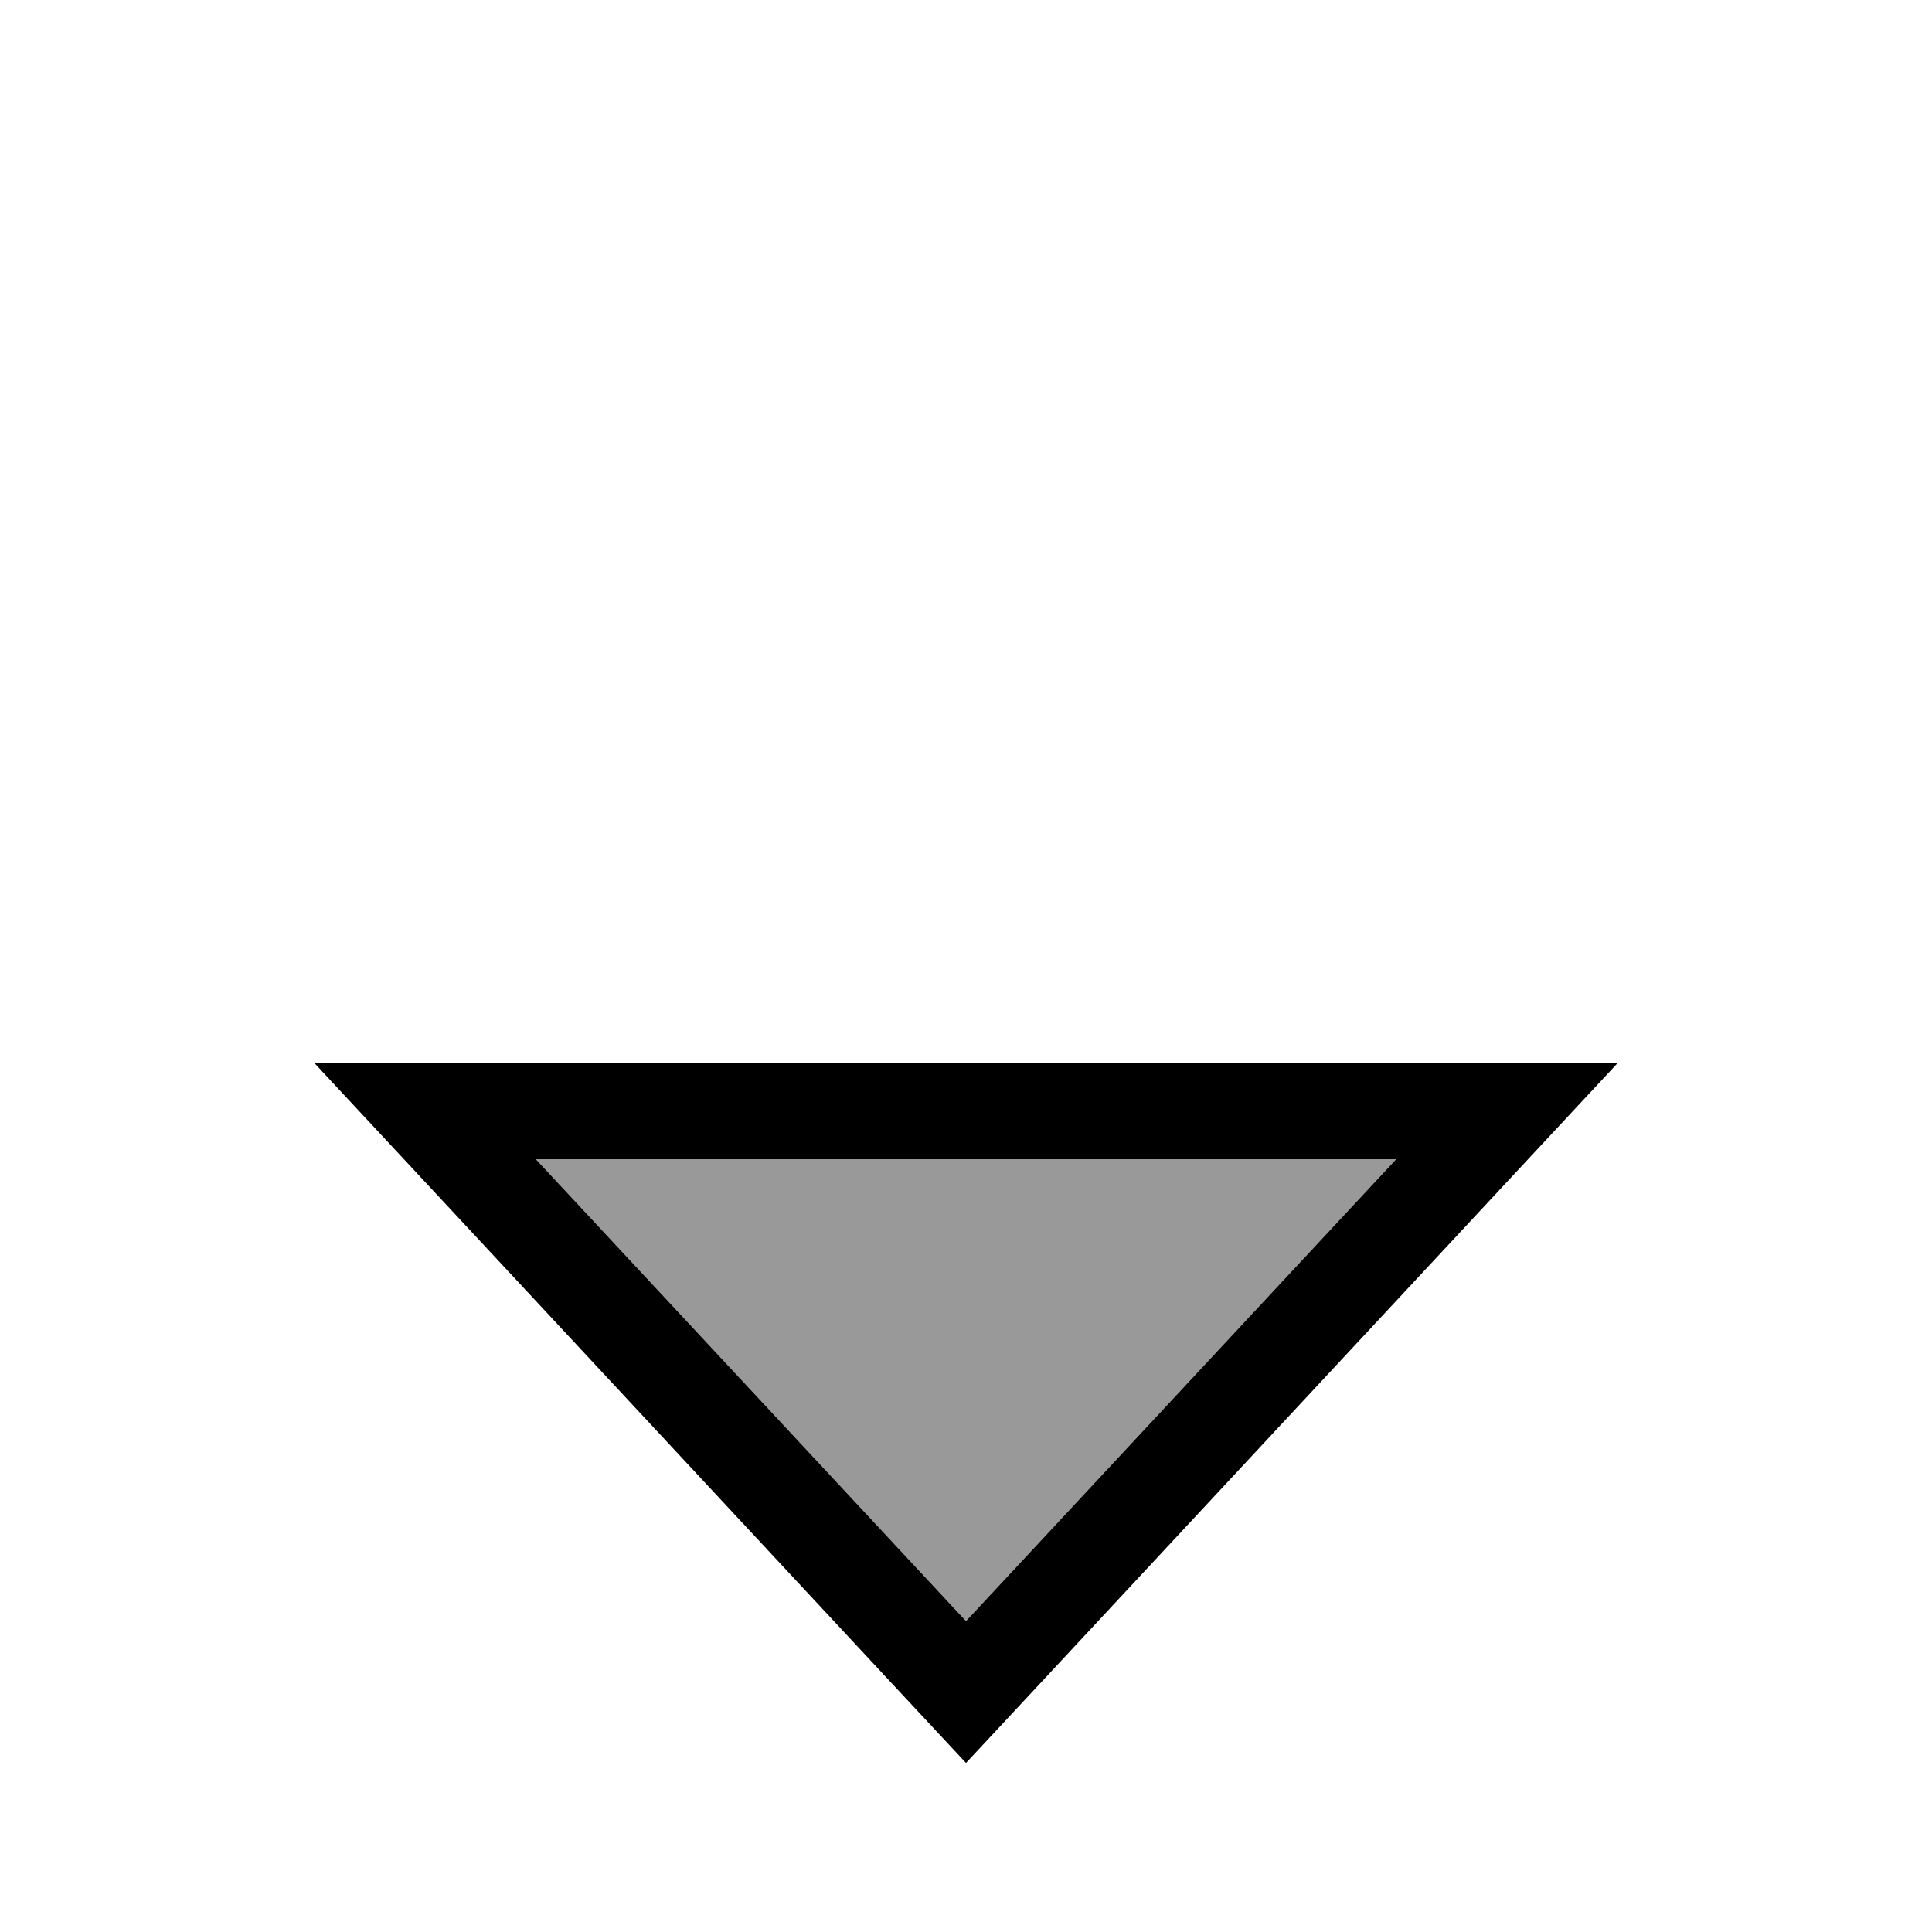
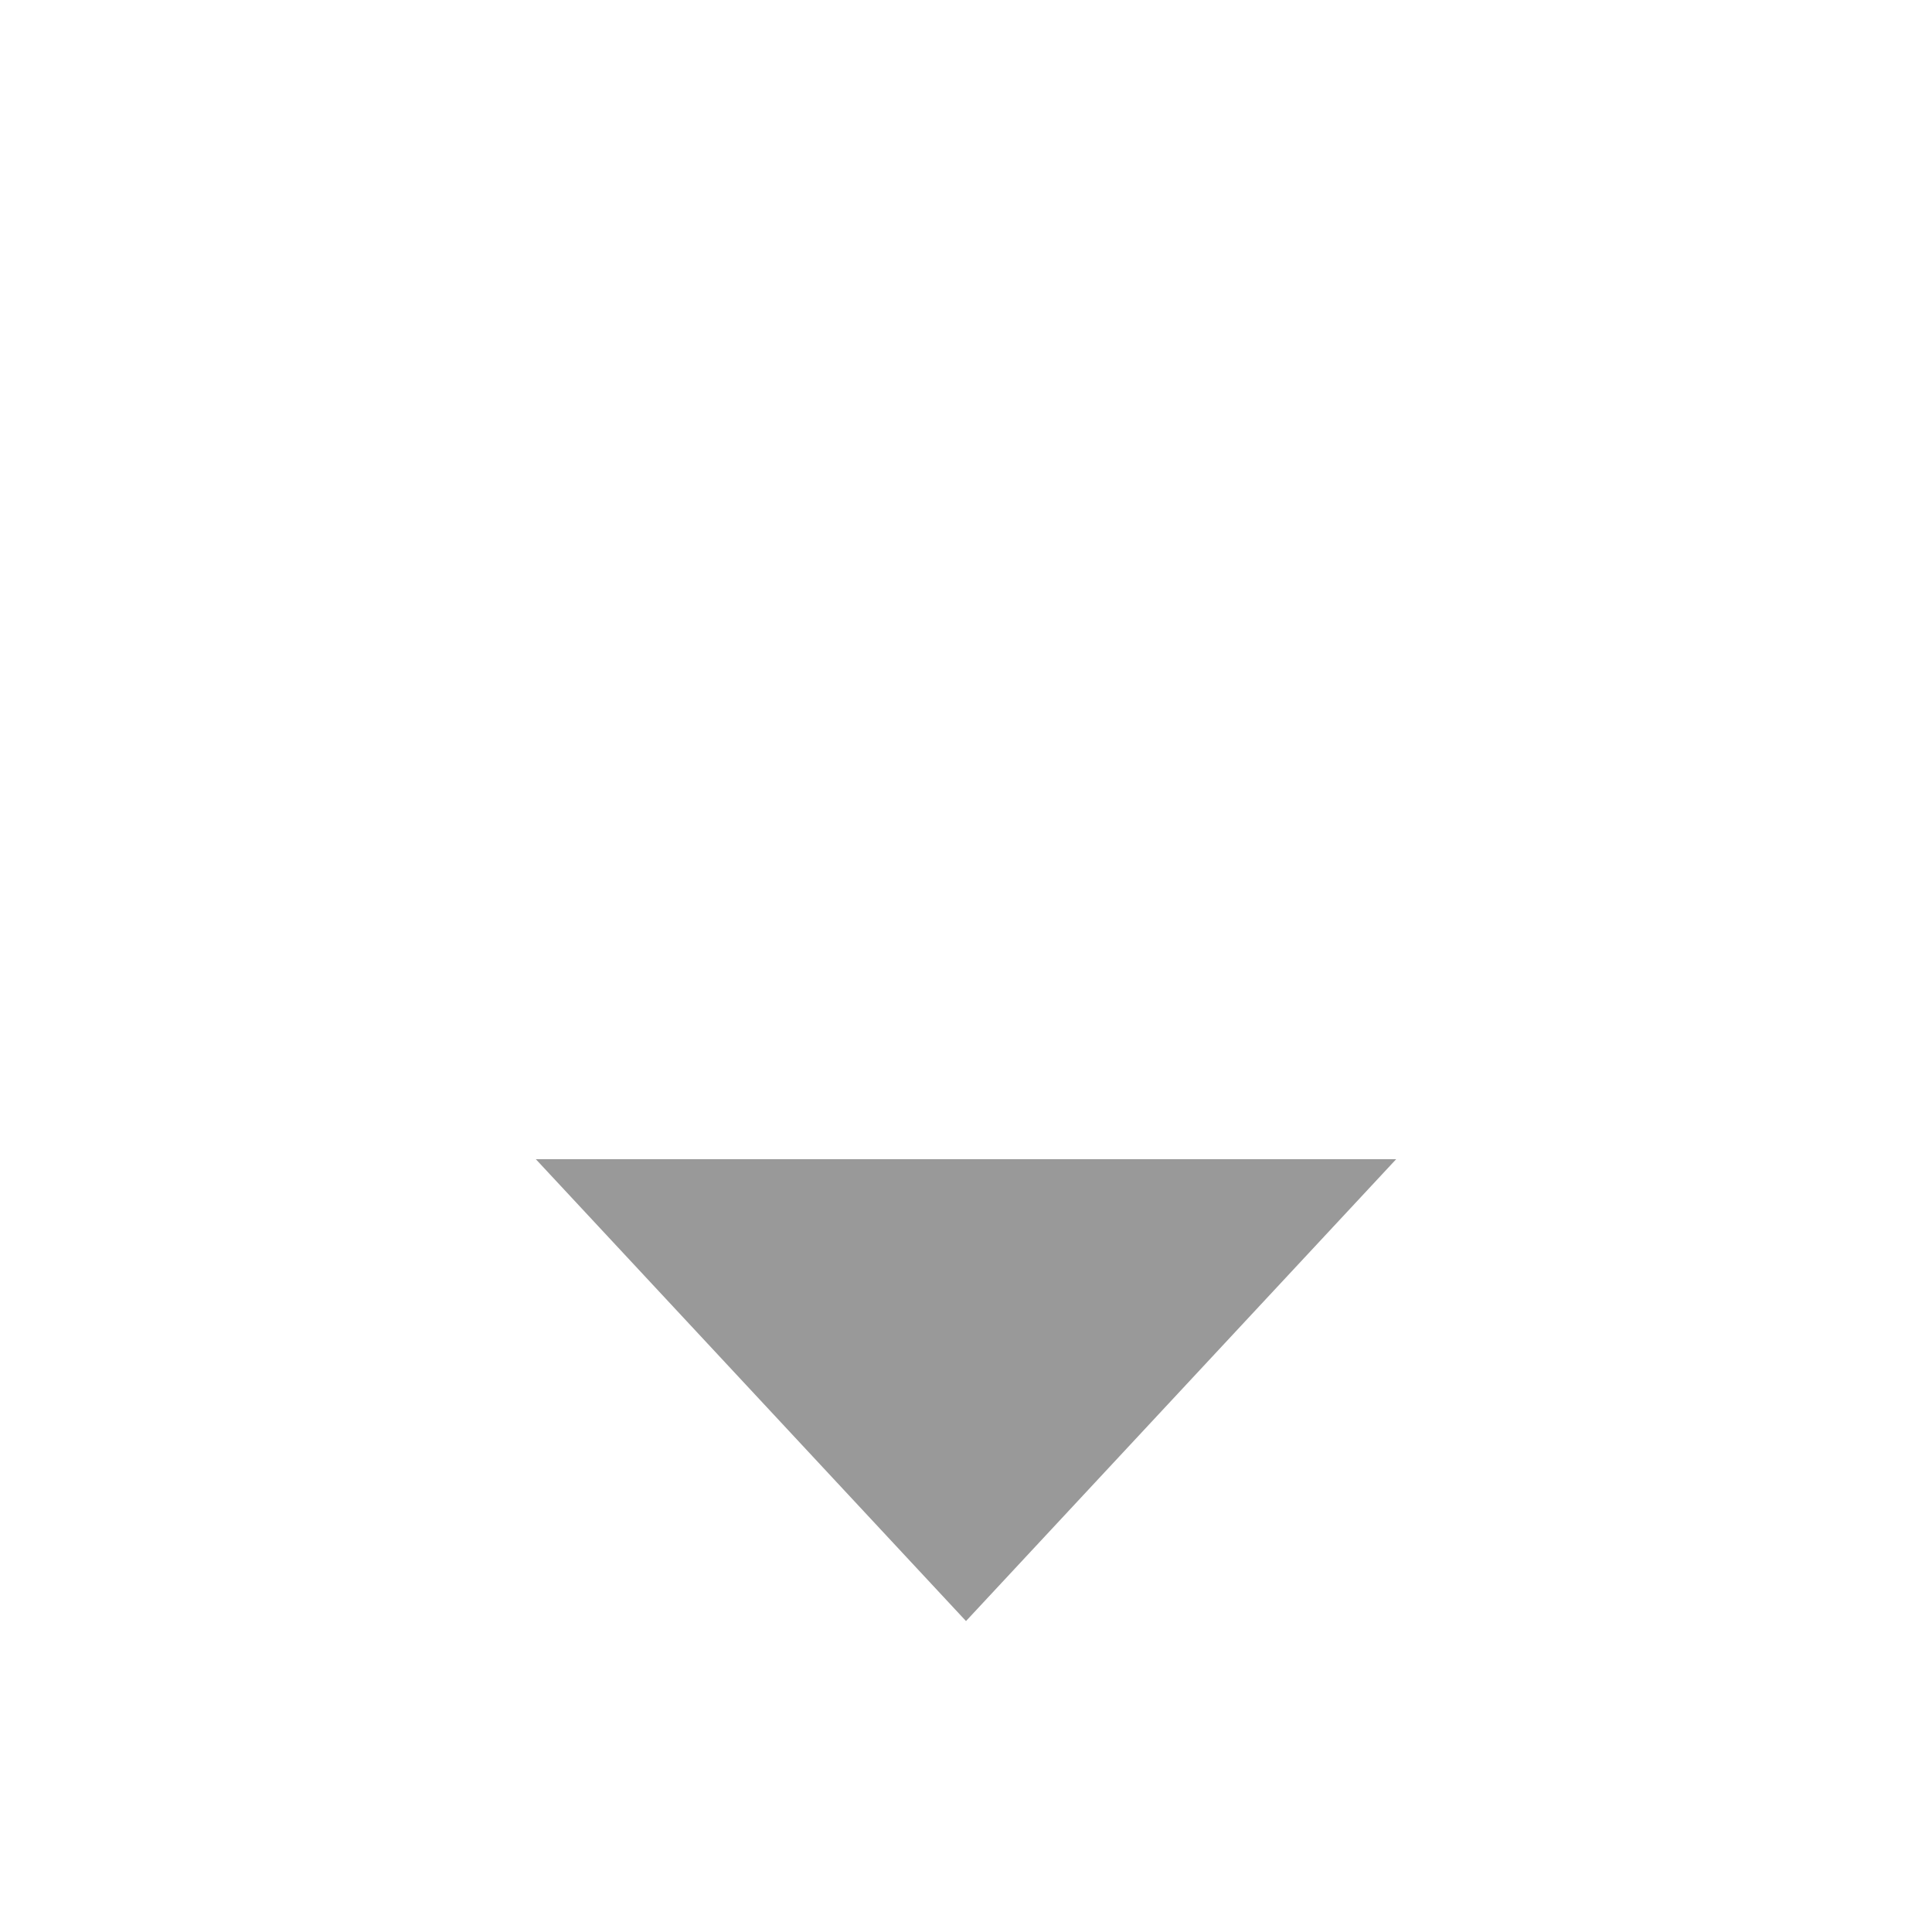
<svg xmlns="http://www.w3.org/2000/svg" viewBox="0 0 640 640">
  <path opacity=".4" fill="currentColor" d="M177.5 384L462.5 384L320 537L177.5 384z" />
-   <path fill="currentColor" d="M133.8 384L104 352L536 352L506.2 384L341.9 560.5L320 584L298.1 560.5L133.8 384zM177.5 384L320 537L462.5 384L177.5 384z" />
</svg>